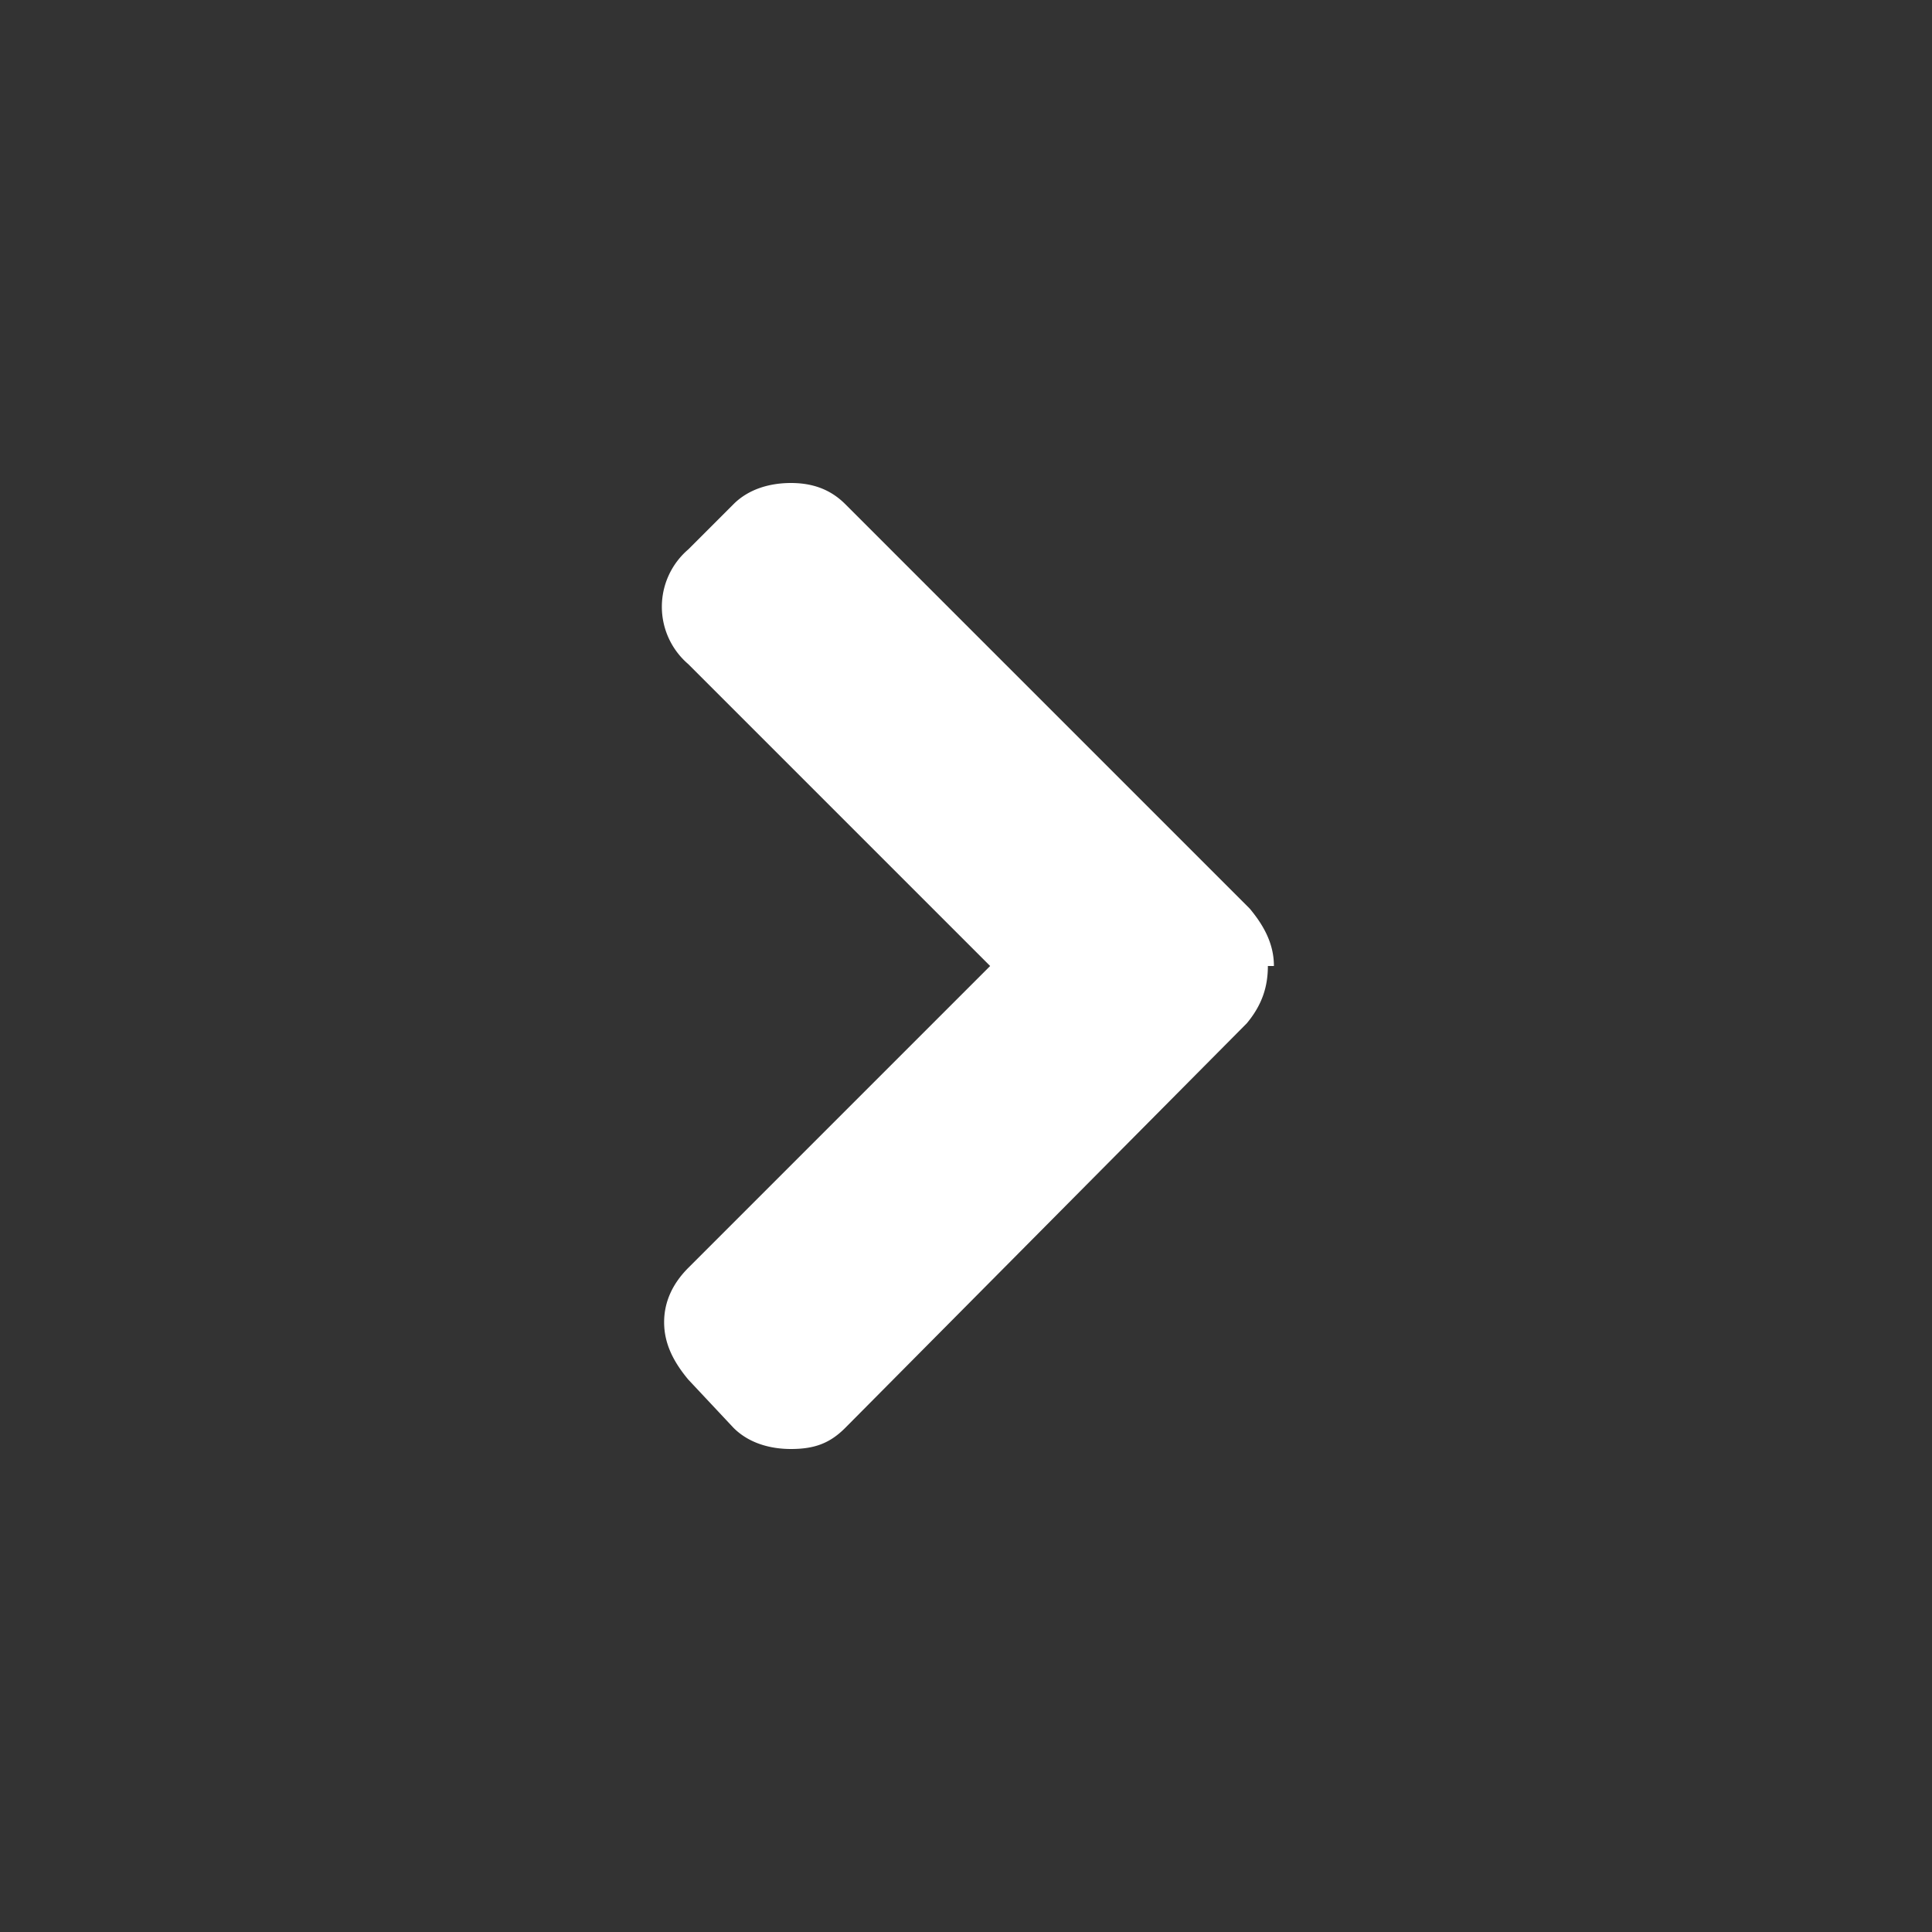
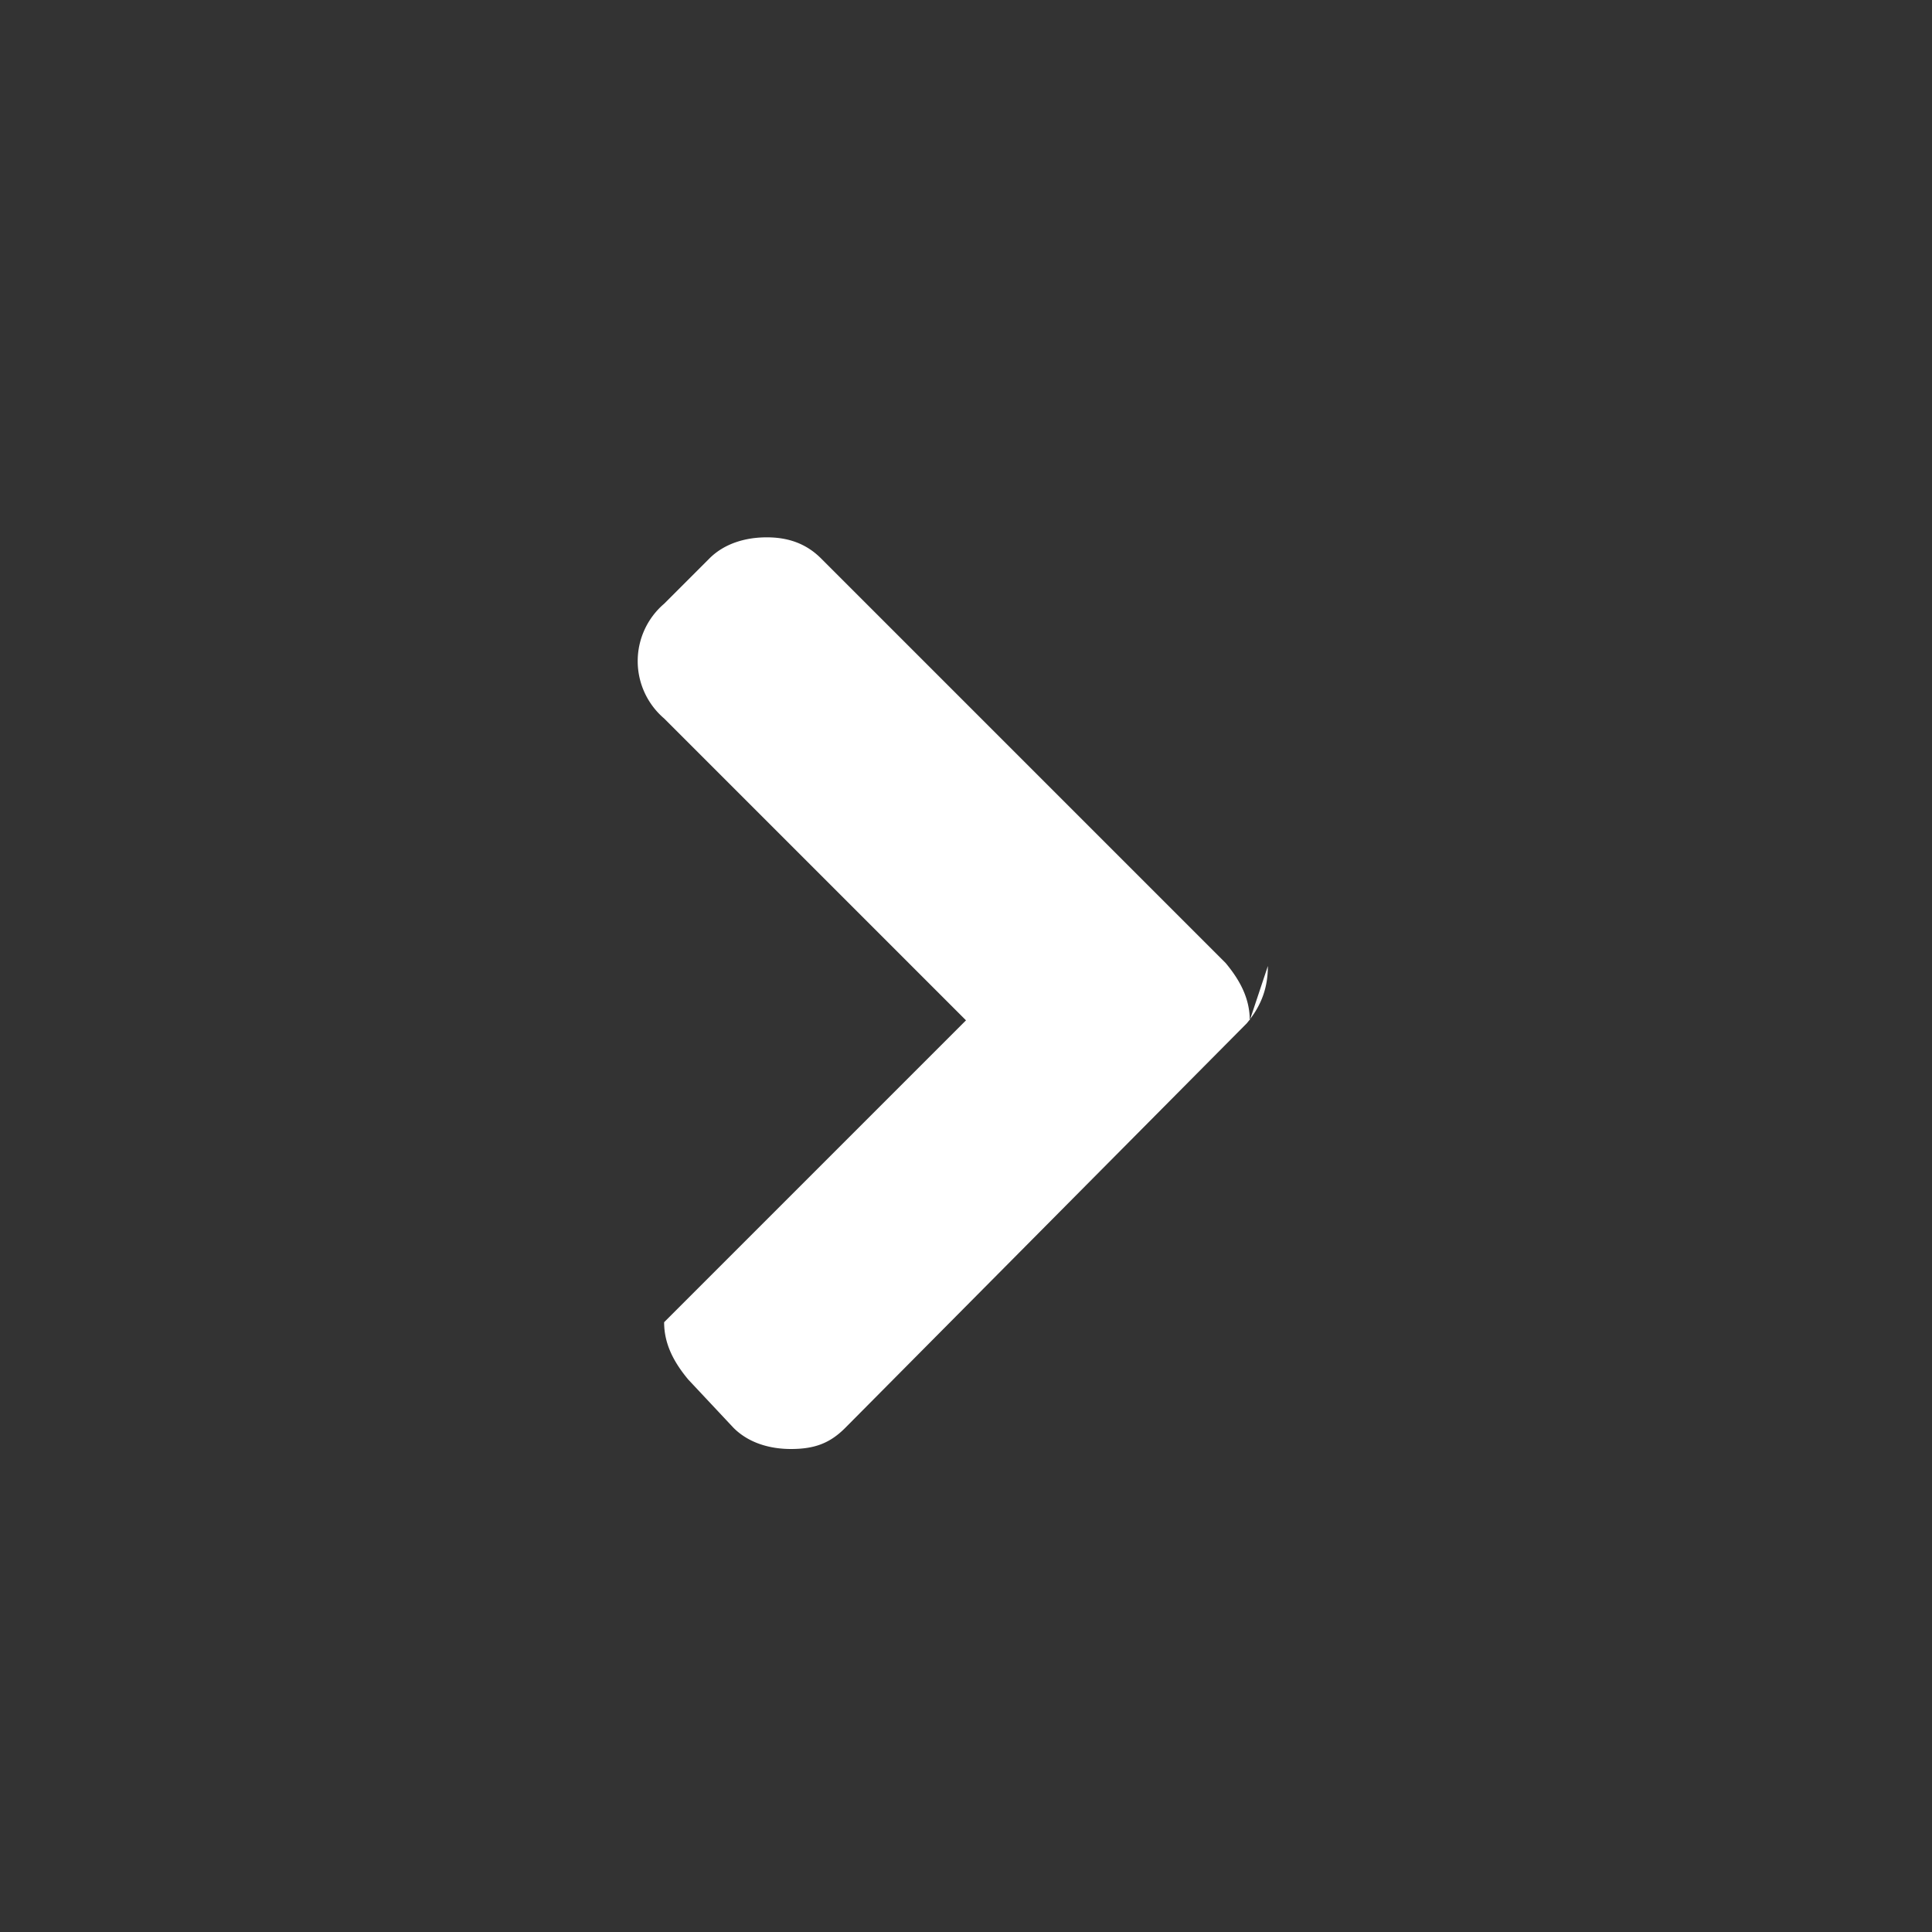
<svg xmlns="http://www.w3.org/2000/svg" width="64" height="64" xml:space="preserve">
  <rect width="100%" height="100%" fill="#333333" stroke="none" />
-   <path fill="#FFF" d="M42 32c0 .7-.2 1.3-.7 1.9L28 47.3c-.5.5-1 .7-1.8.7-.7 0-1.4-.2-1.9-.7l-1.5-1.6c-.5-.6-.8-1.2-.8-1.9s.3-1.3.8-1.8l10-10-10-10a2.5 2.5 0 0 1 0-3.8l1.5-1.5c.5-.5 1.2-.7 1.9-.7s1.3.2 1.8.7l13.4 13.4c.5.6.8 1.2.8 1.9z" />
+   <path fill="#FFF" d="M42 32c0 .7-.2 1.3-.7 1.9L28 47.3c-.5.5-1 .7-1.8.7-.7 0-1.4-.2-1.9-.7l-1.5-1.6c-.5-.6-.8-1.2-.8-1.9l10-10-10-10a2.5 2.5 0 0 1 0-3.8l1.5-1.5c.5-.5 1.2-.7 1.9-.7s1.3.2 1.8.7l13.4 13.4c.5.6.8 1.2.8 1.9z" />
</svg>